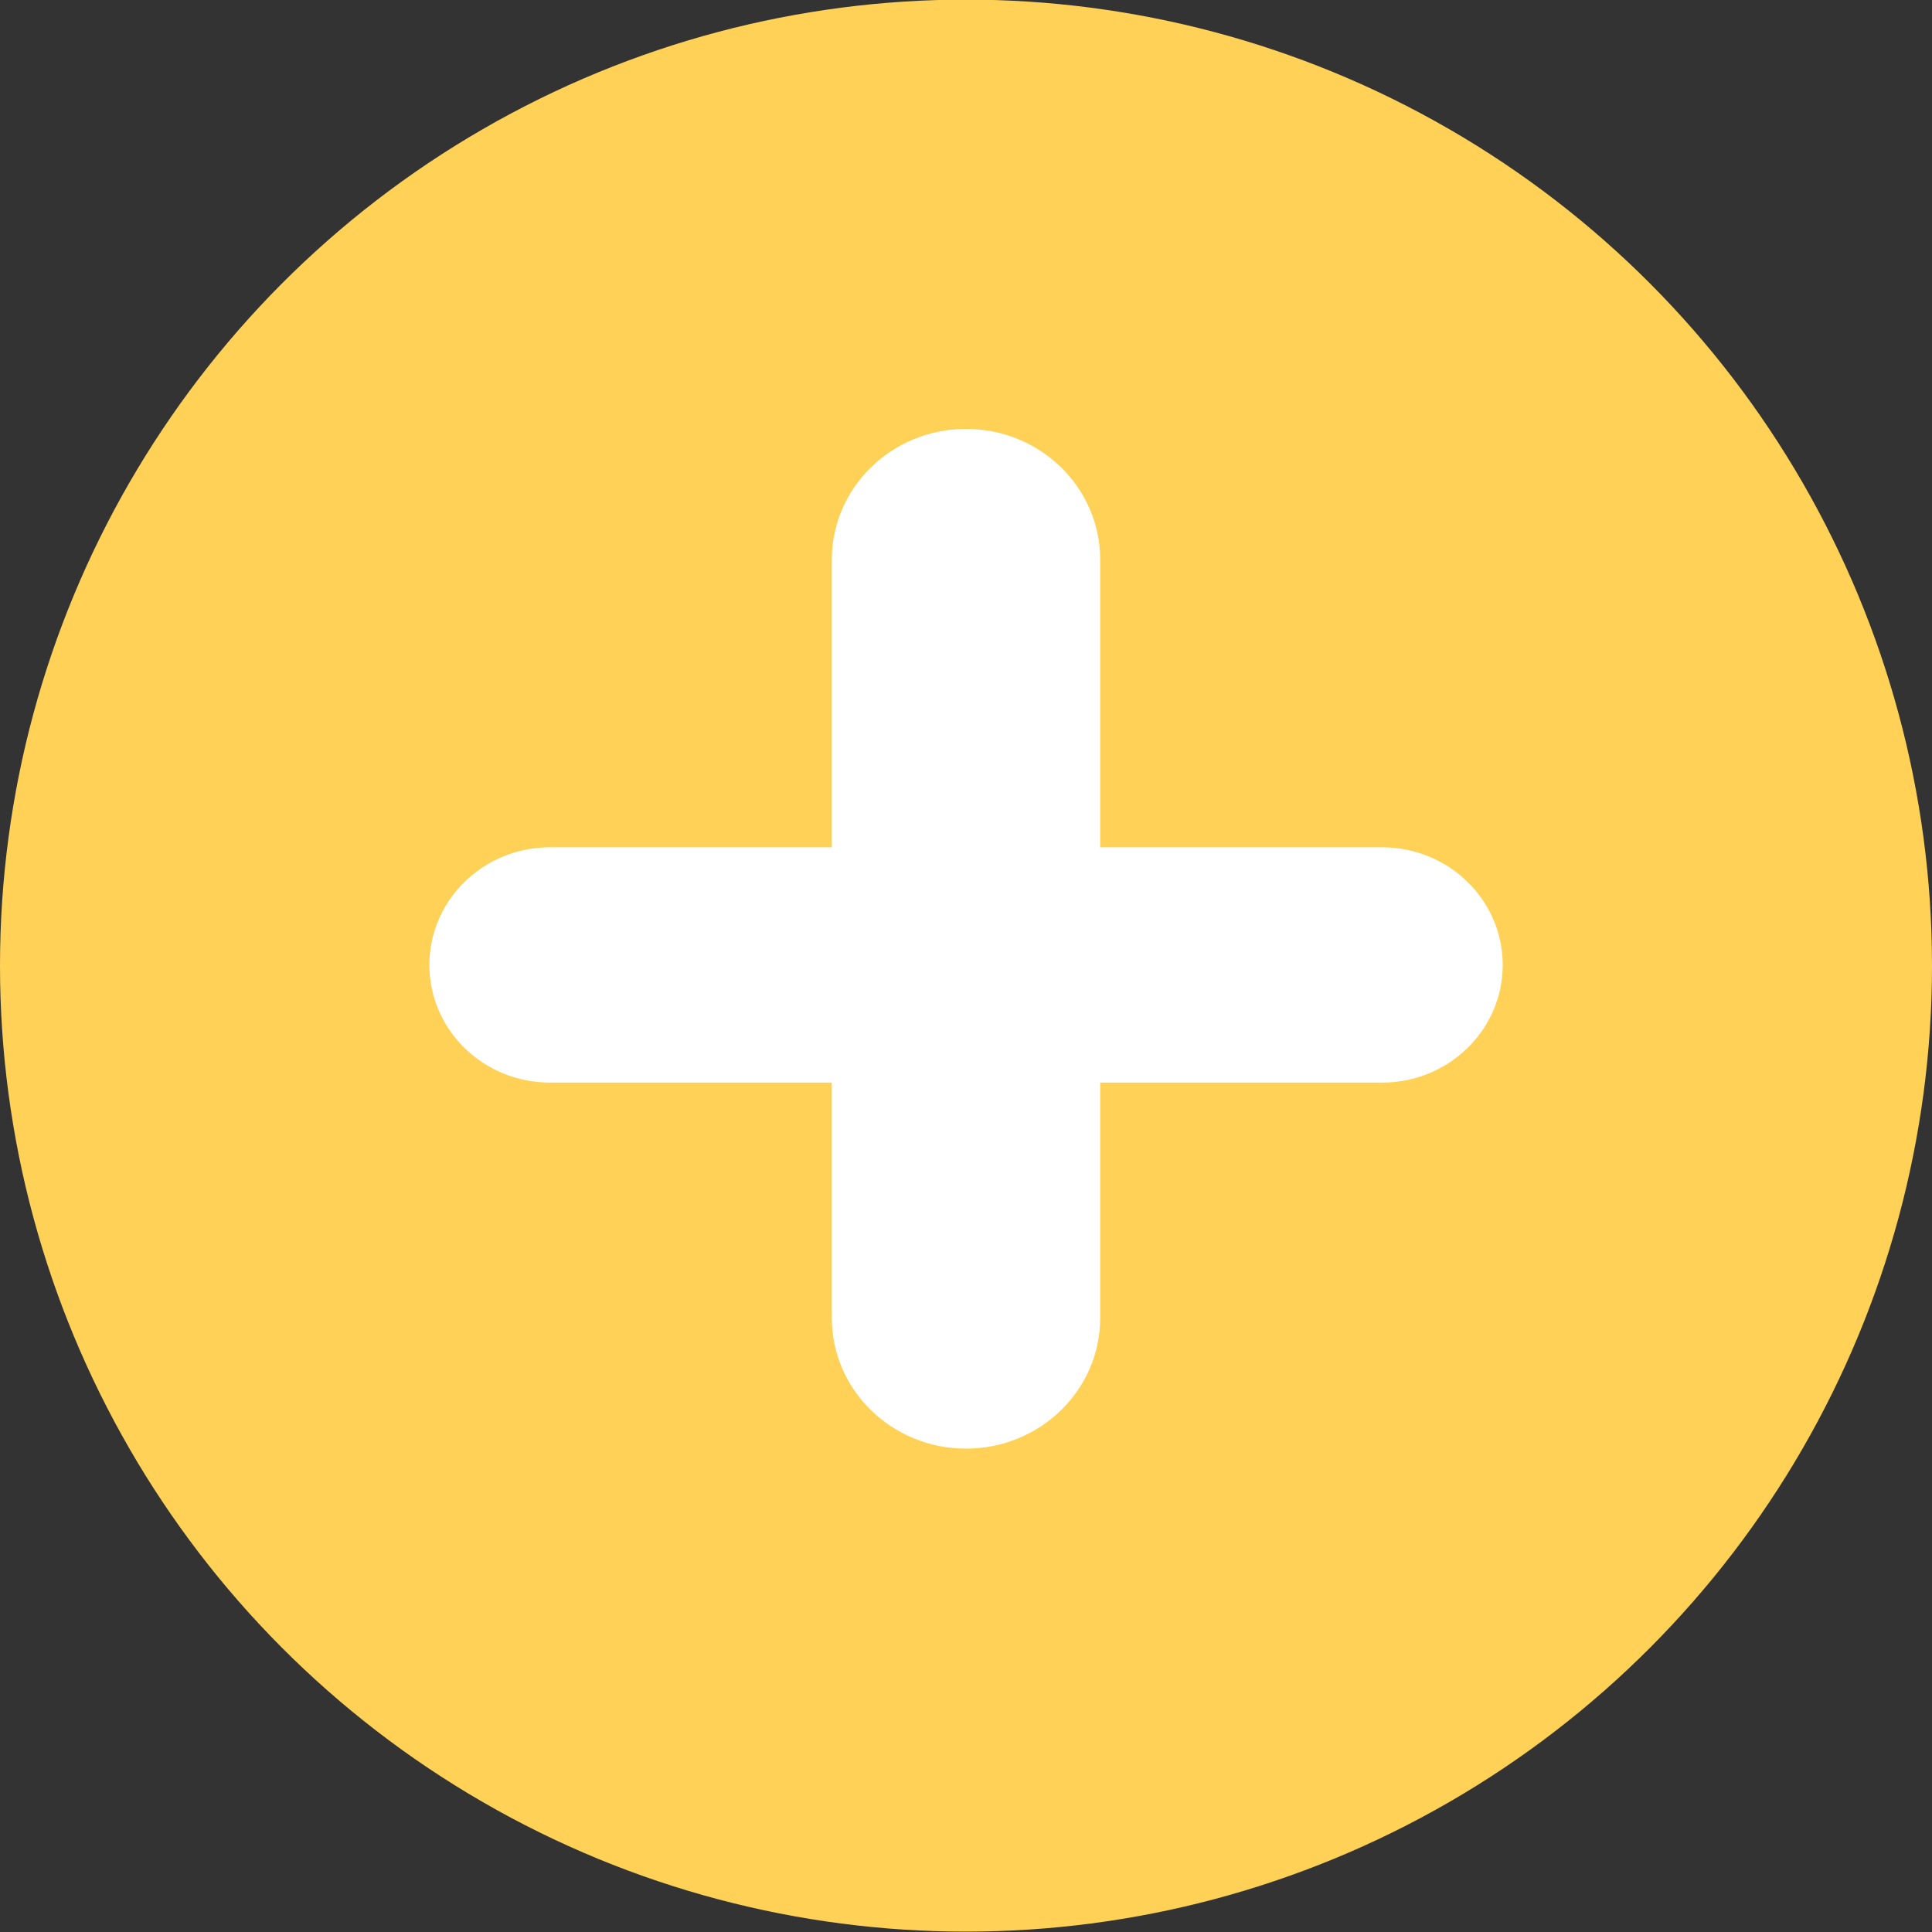
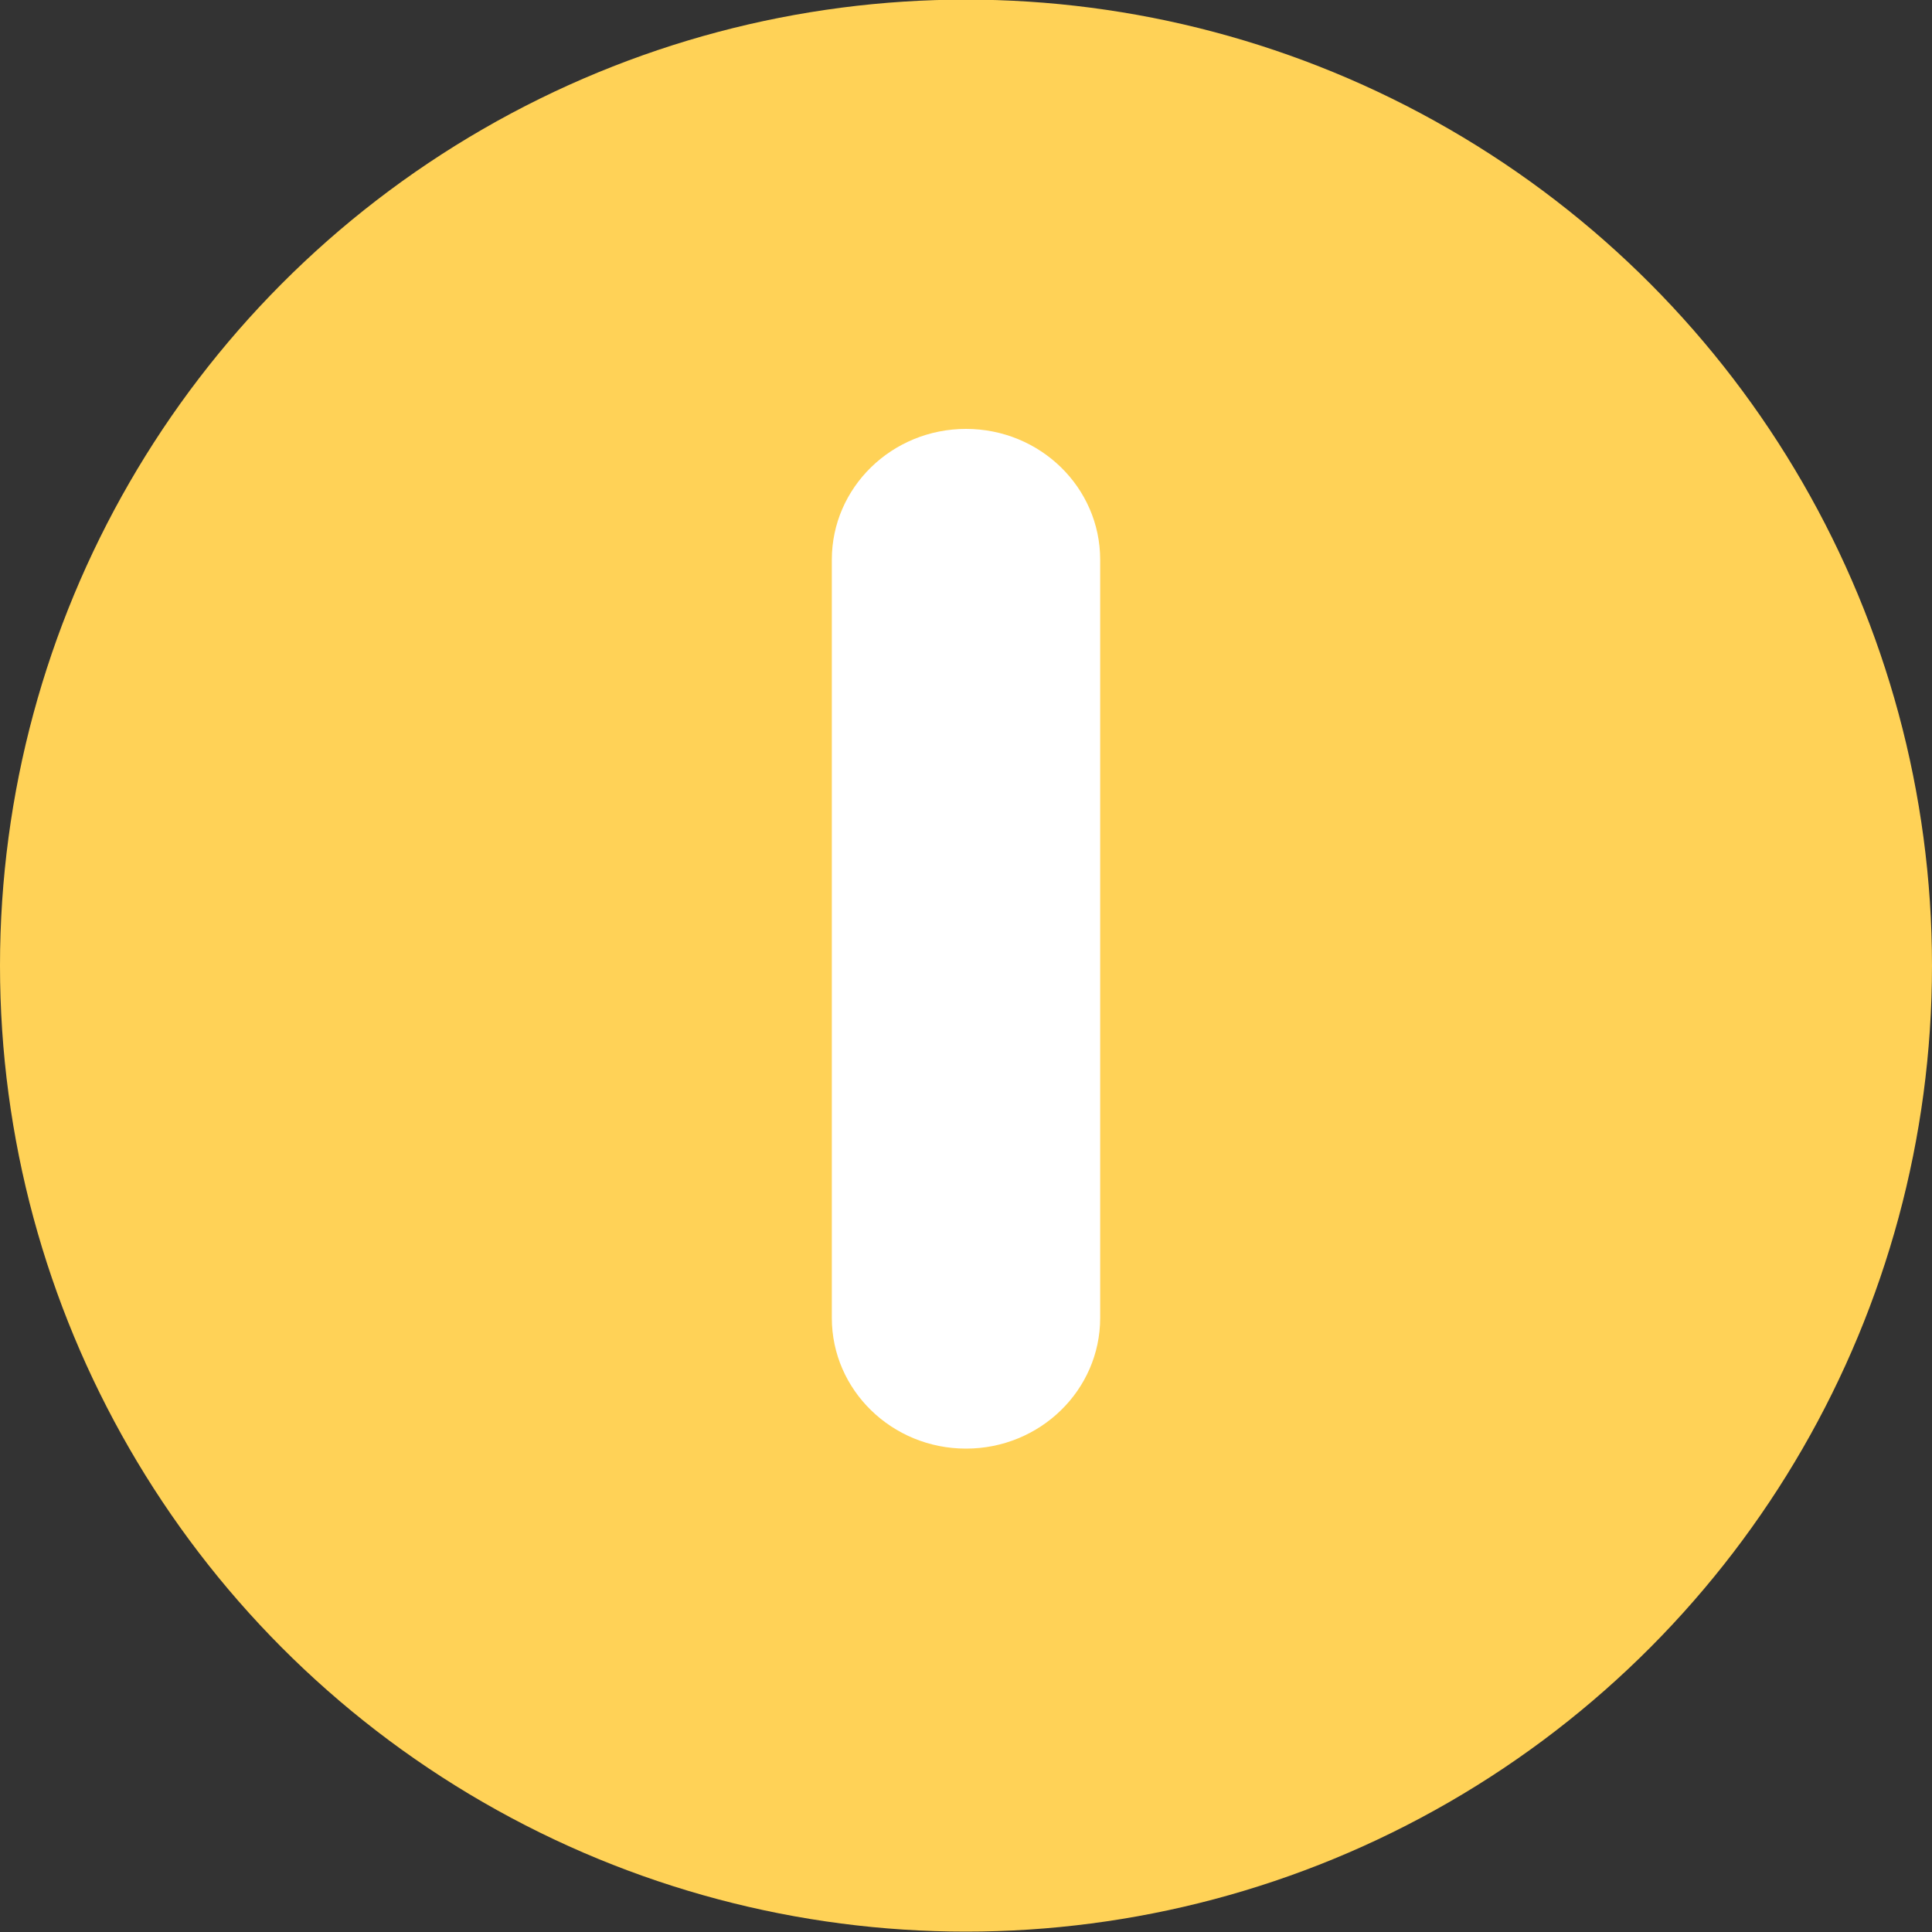
<svg xmlns="http://www.w3.org/2000/svg" width="20" height="20" viewBox="0 0 20 20" fill="none">
  <rect x="0" y="0" width="20" height="20" fill="#333333" stroke="none" />
  <circle cx="10" cy="9.996" r="10" fill="#FFD257" />
-   <path d="M4.445 9.989C4.445 9.316 5.004 8.771 5.695 8.771H14.306C14.996 8.771 15.556 9.316 15.556 9.989C15.556 10.662 14.996 11.207 14.306 11.207H5.695C5.004 11.207 4.445 10.662 4.445 9.989Z" fill="white" />
  <path d="M10 4.44C10.767 4.44 11.389 5.046 11.389 5.794C11.389 5.794 11.389 8.186 11.389 9.718C11.389 11.251 11.389 13.643 11.389 13.643C11.389 14.39 10.767 14.996 10 14.996C9.233 14.996 8.611 14.39 8.611 13.643L8.611 5.794C8.611 5.046 9.233 4.44 10 4.44Z" fill="white" />
</svg>